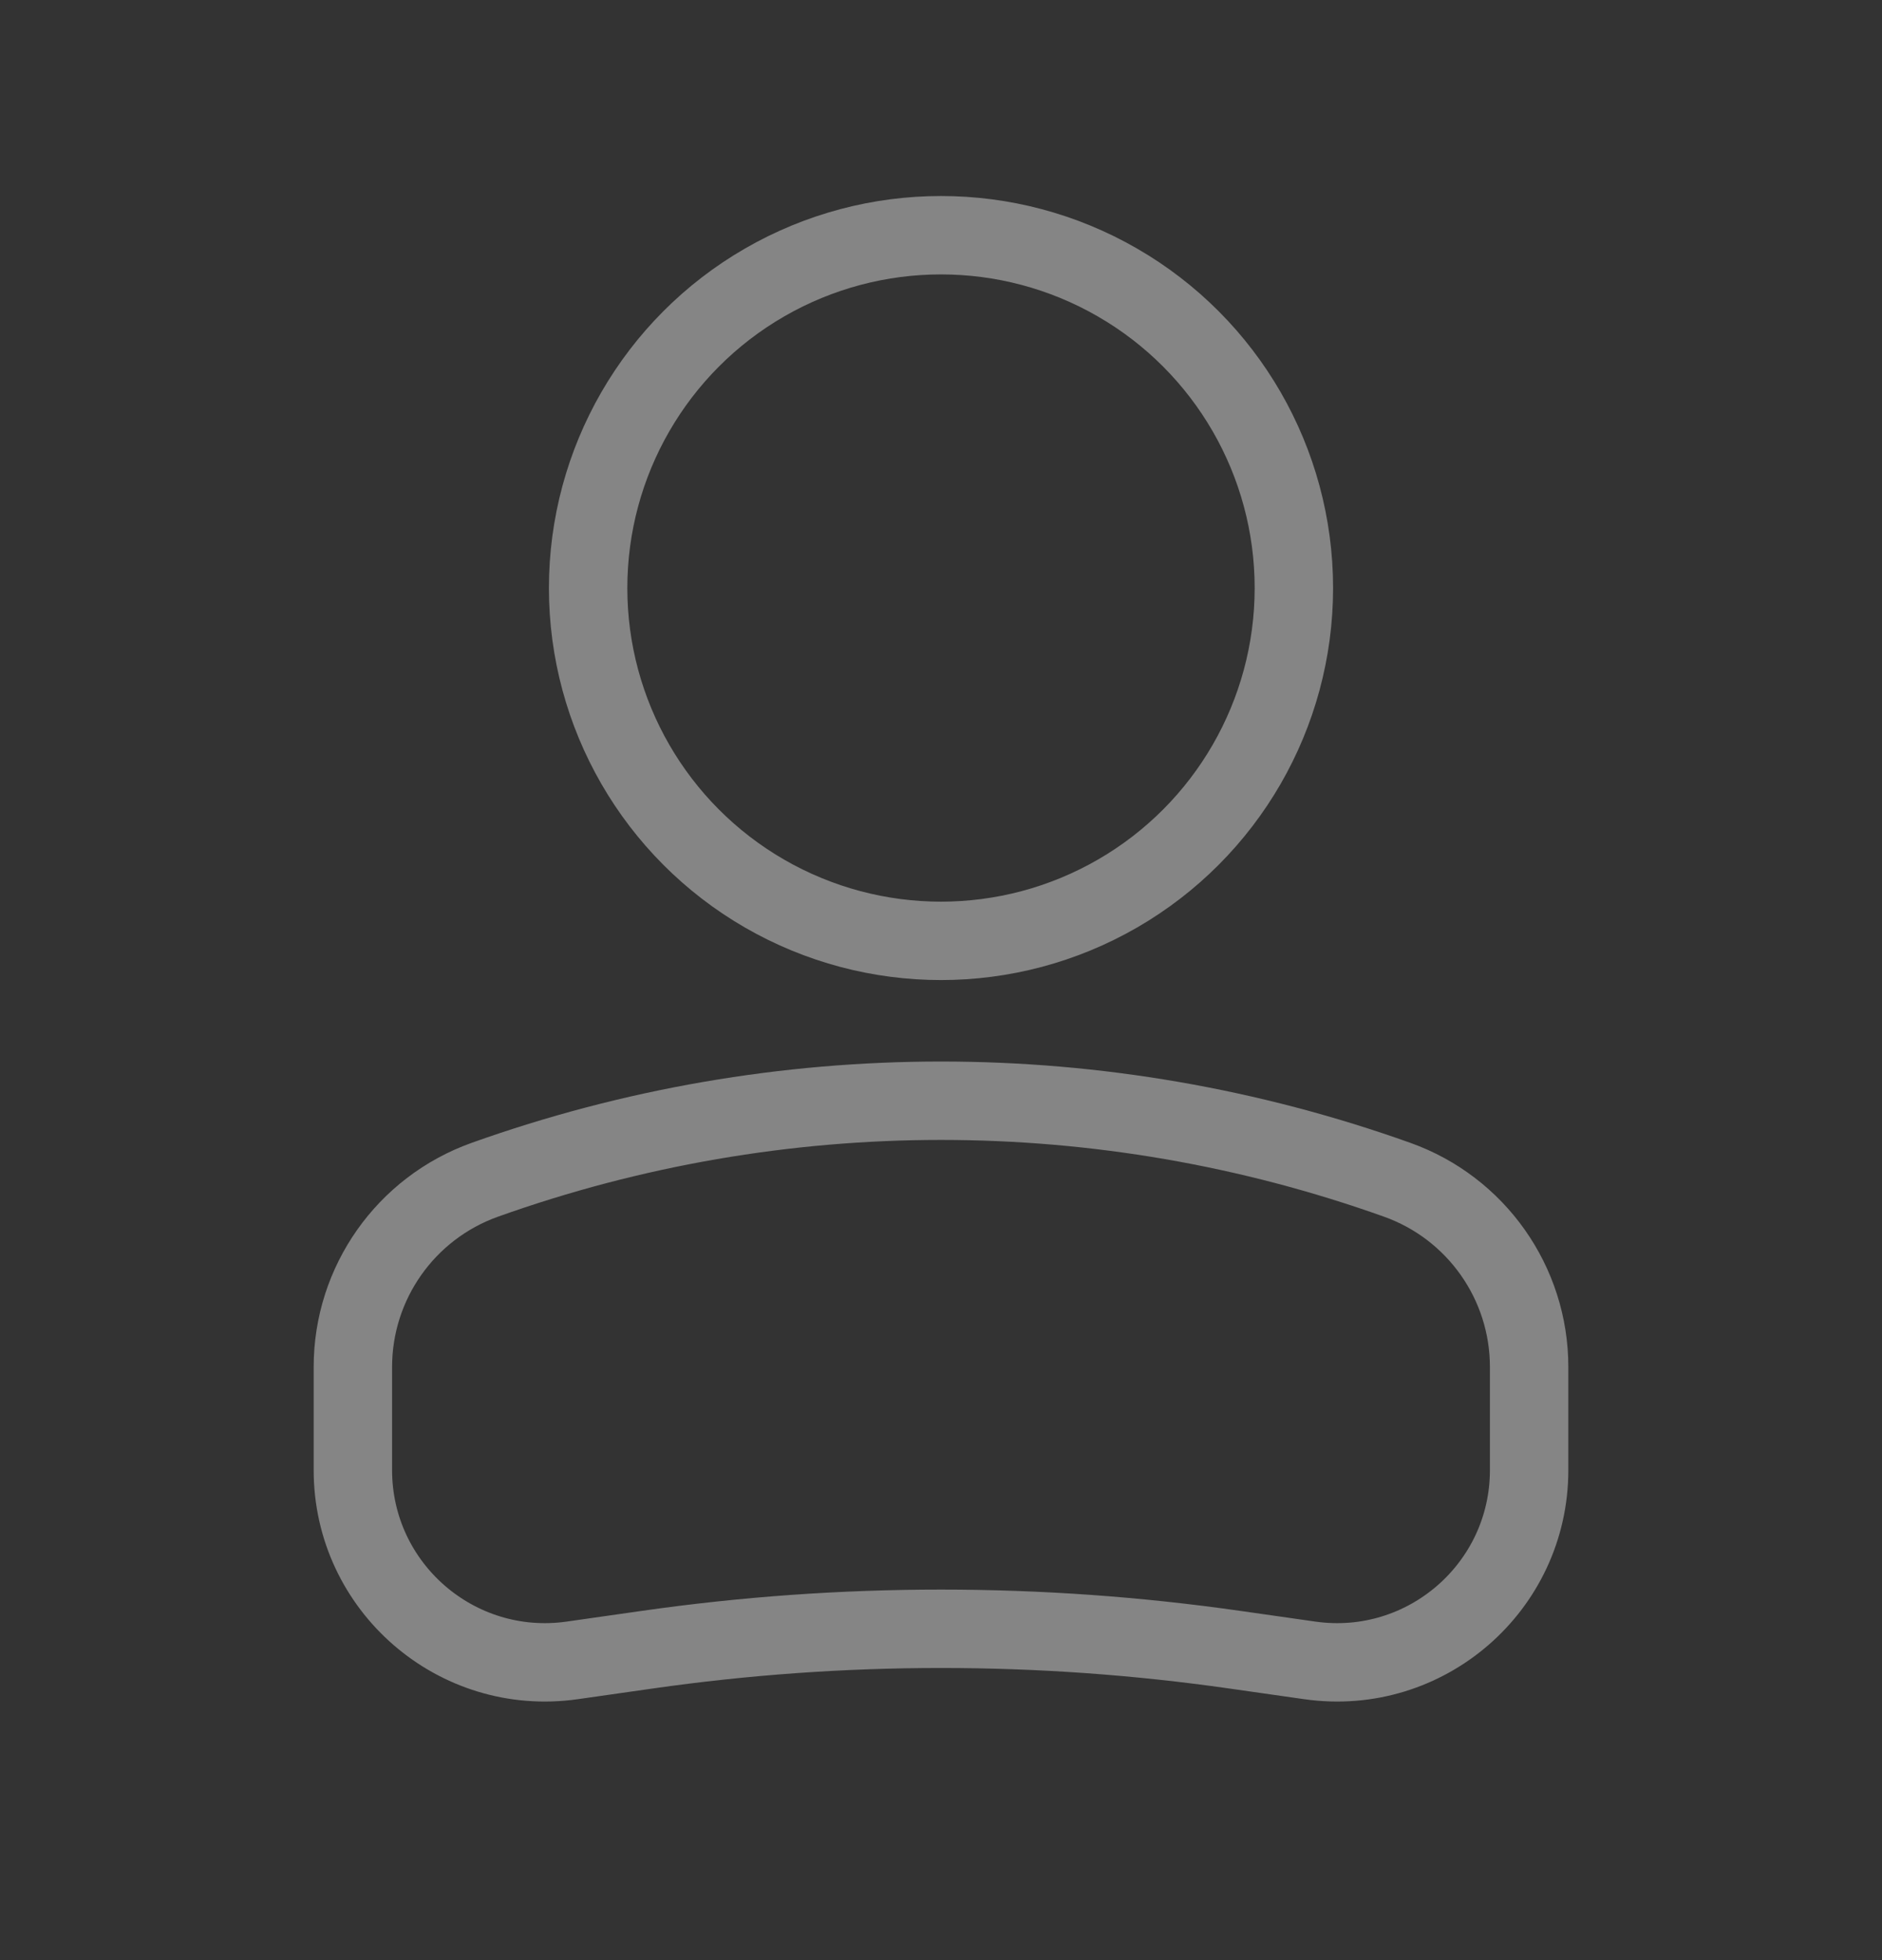
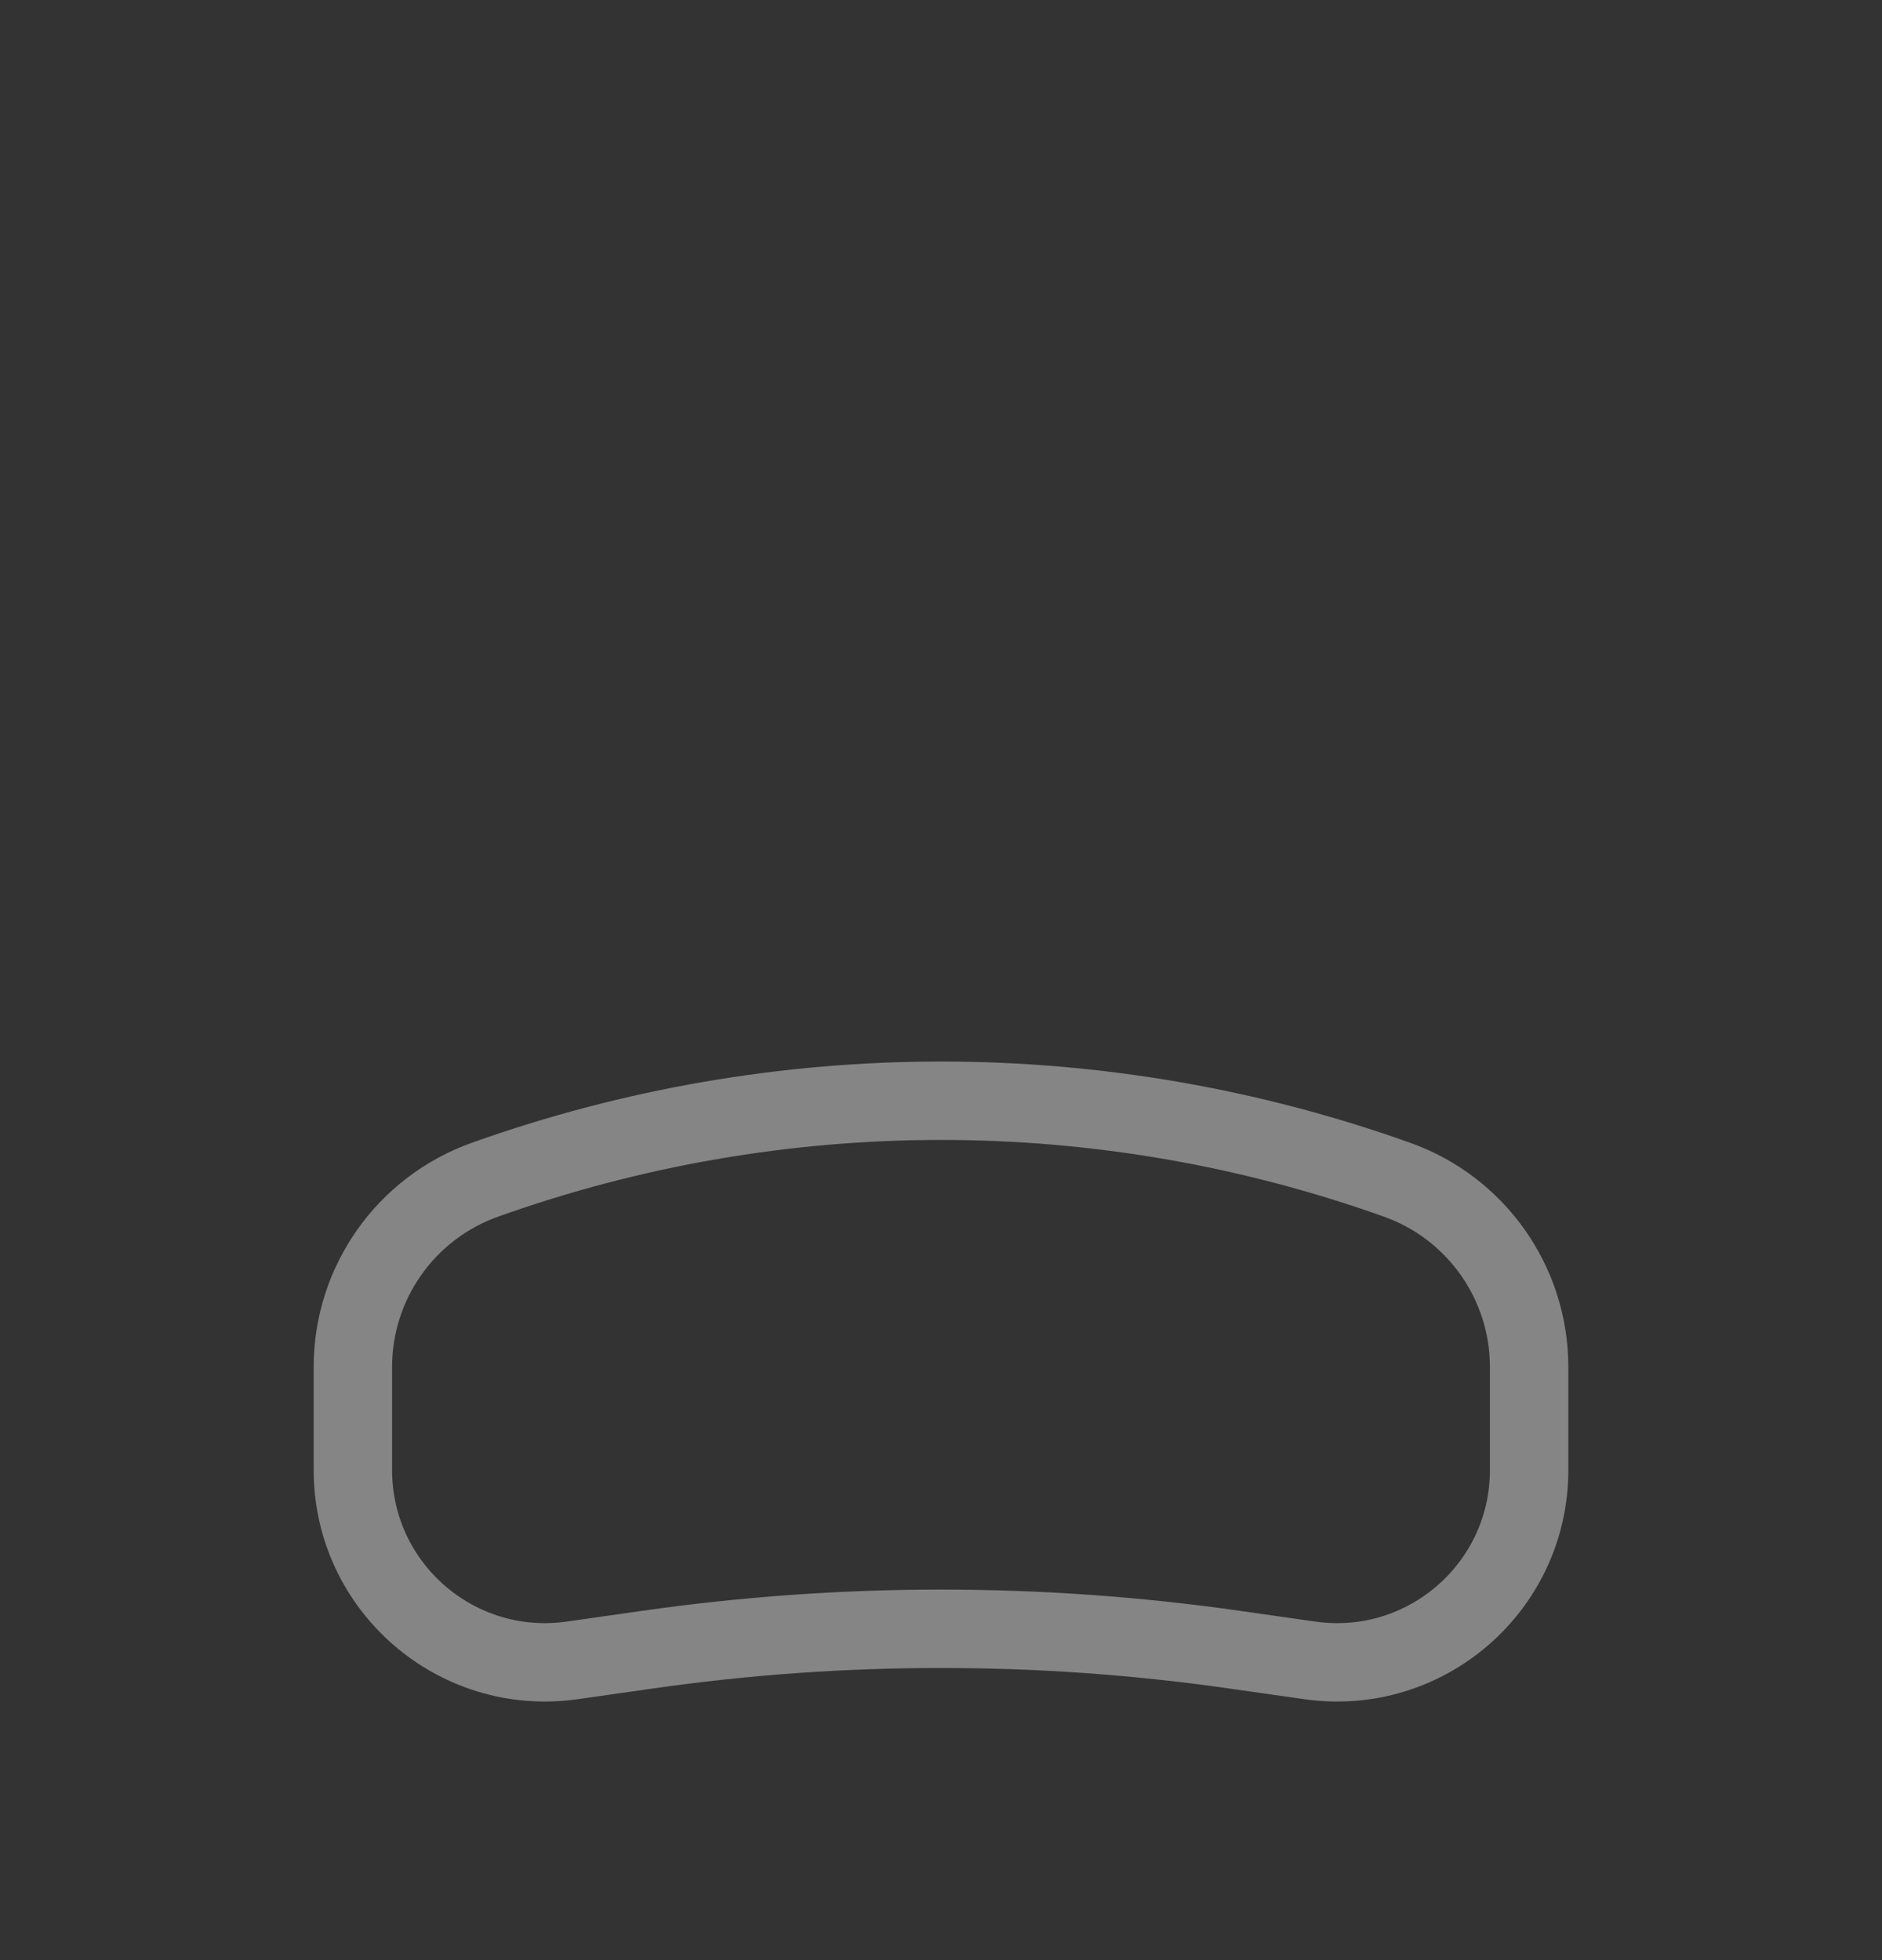
<svg xmlns="http://www.w3.org/2000/svg" width="24" height="25" viewBox="0 0 24 25" fill="none">
  <rect x="0" y="0" width="24" height="25" fill="#333333" stroke="none" />
-   <circle cx="4" cy="4" r="4.5" transform="matrix(-1 0 0 1 16 3.5)" stroke="white" stroke-opacity="0.4" />
  <path d="M6.183 15.047C5.174 15.407 4.5 16.363 4.5 17.435V18.75C4.5 20.242 5.821 21.388 7.298 21.177L8.252 21.041C10.738 20.685 13.262 20.685 15.748 21.041L16.702 21.177C18.179 21.388 19.5 20.242 19.5 18.75V17.435C19.5 16.363 18.826 15.407 17.817 15.047C14.055 13.703 9.945 13.703 6.183 15.047Z" stroke="white" stroke-opacity="0.4" />
</svg>